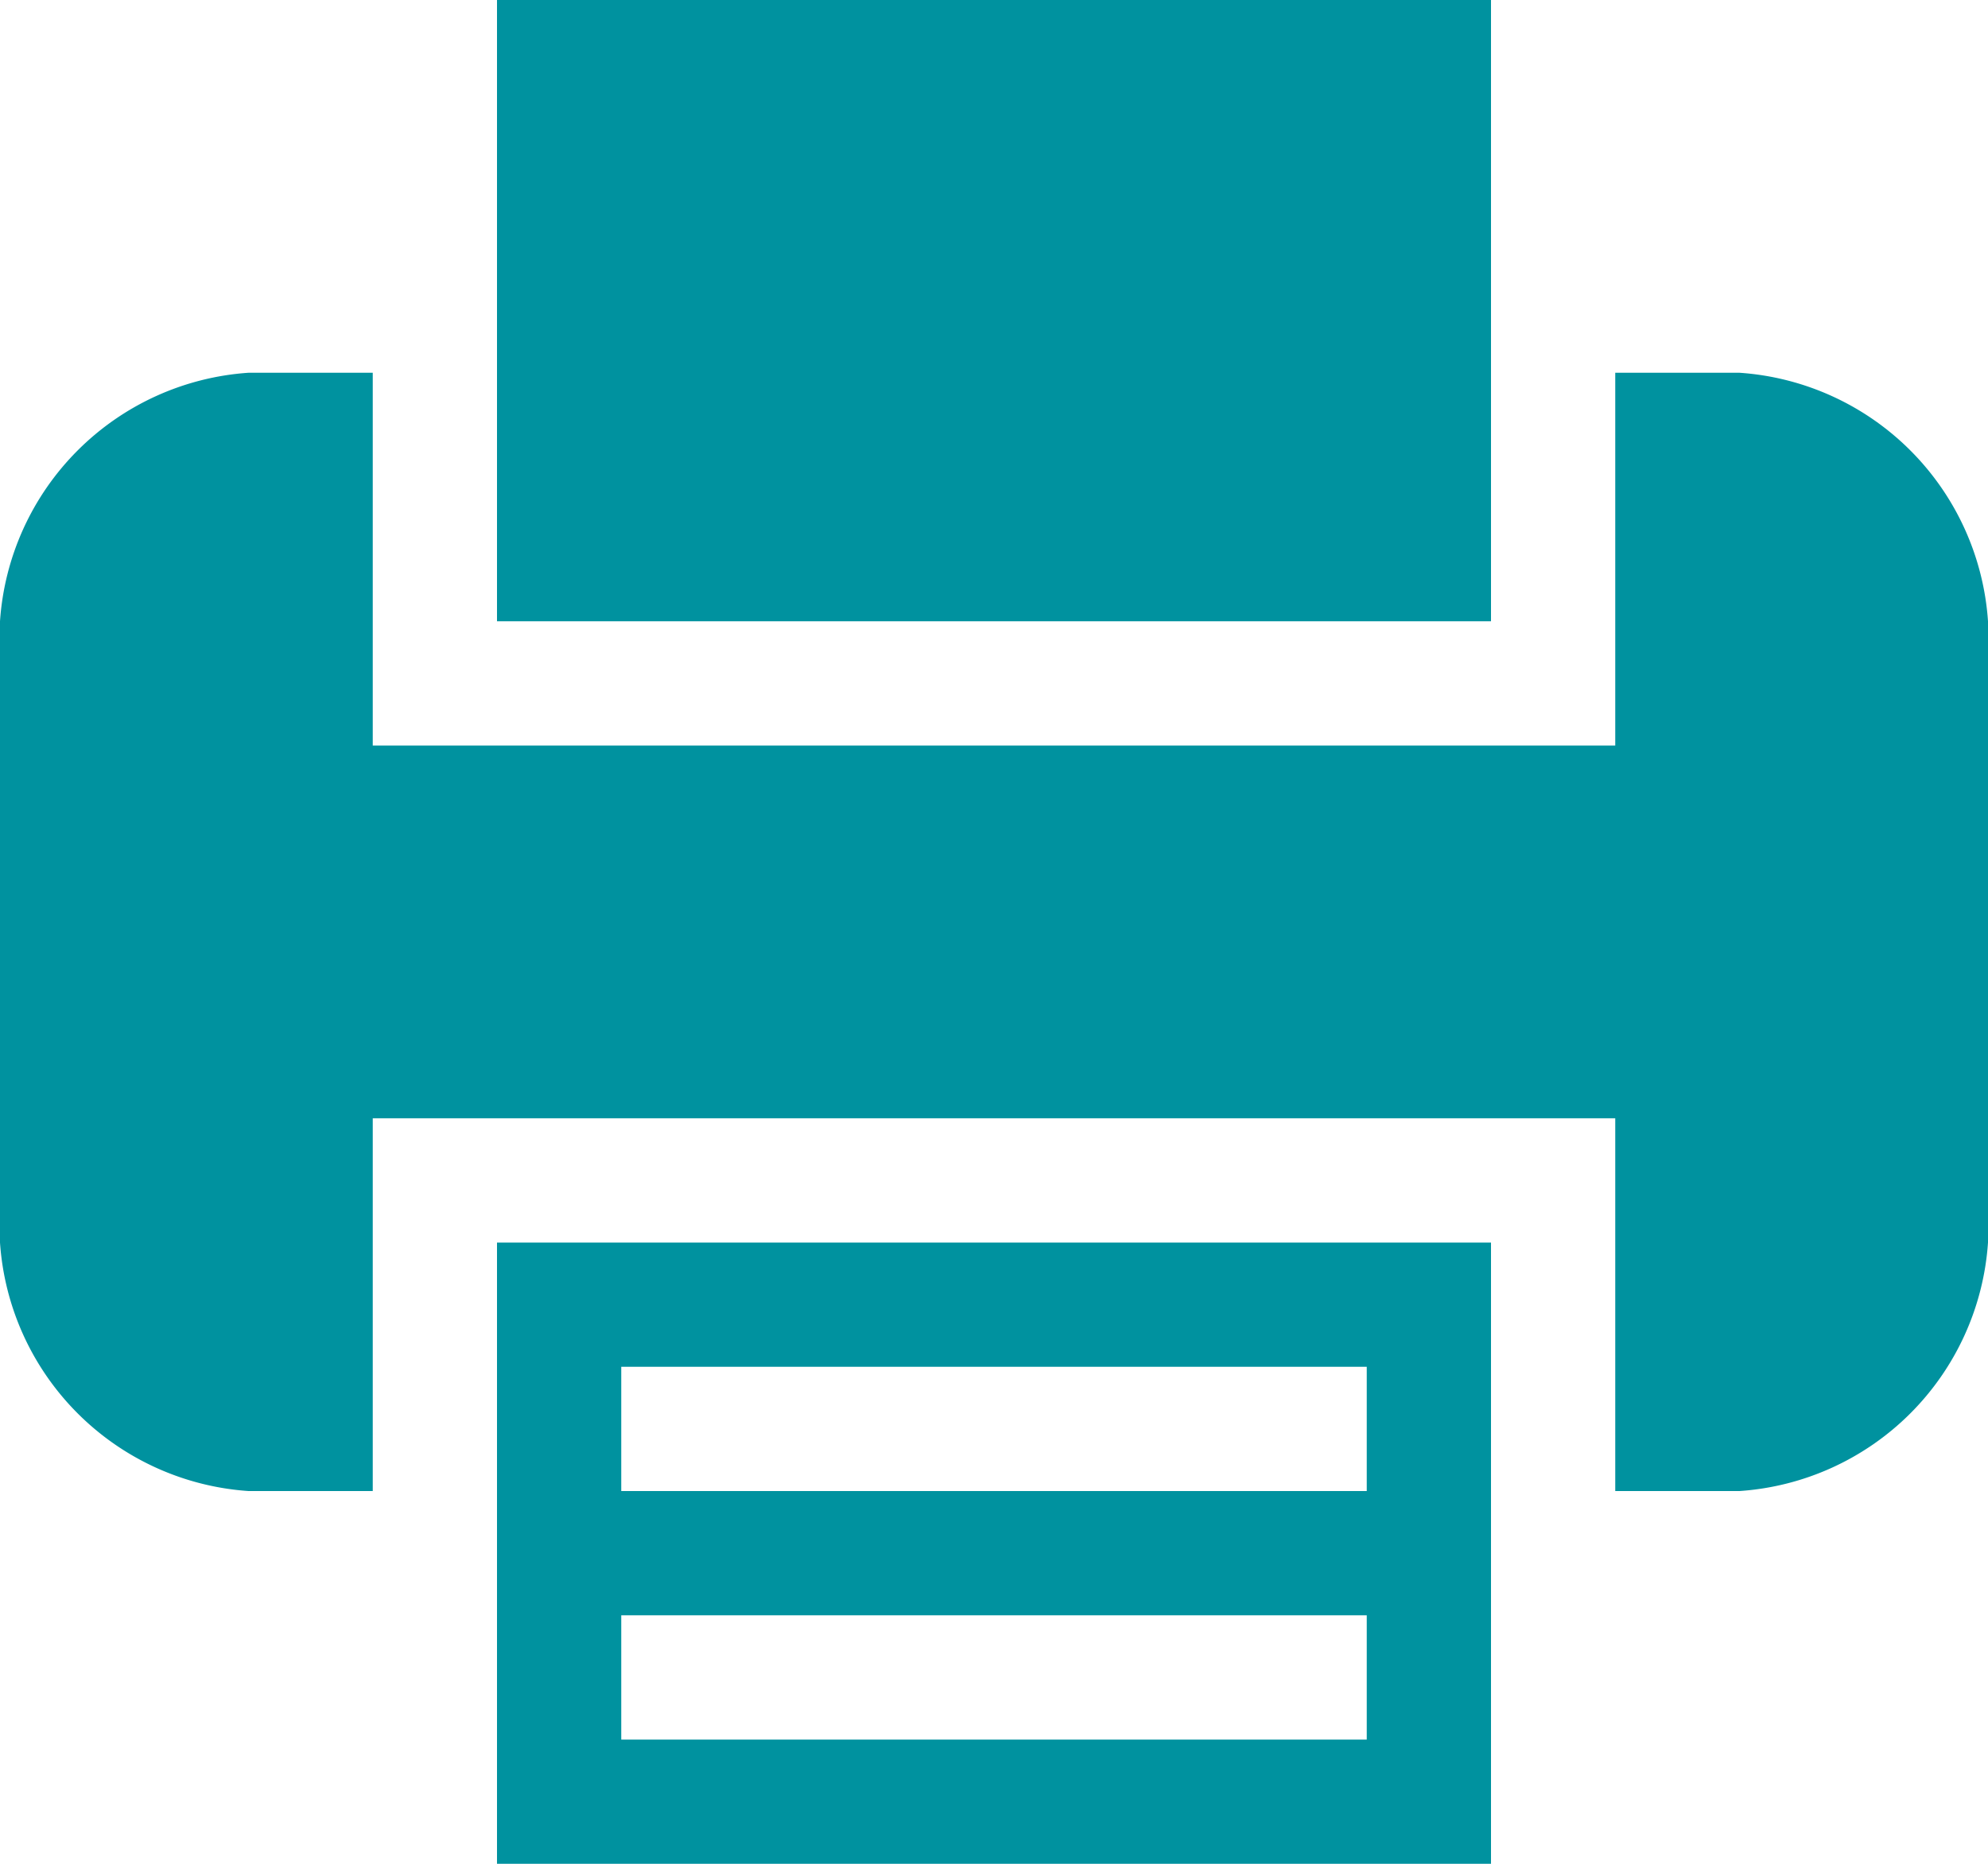
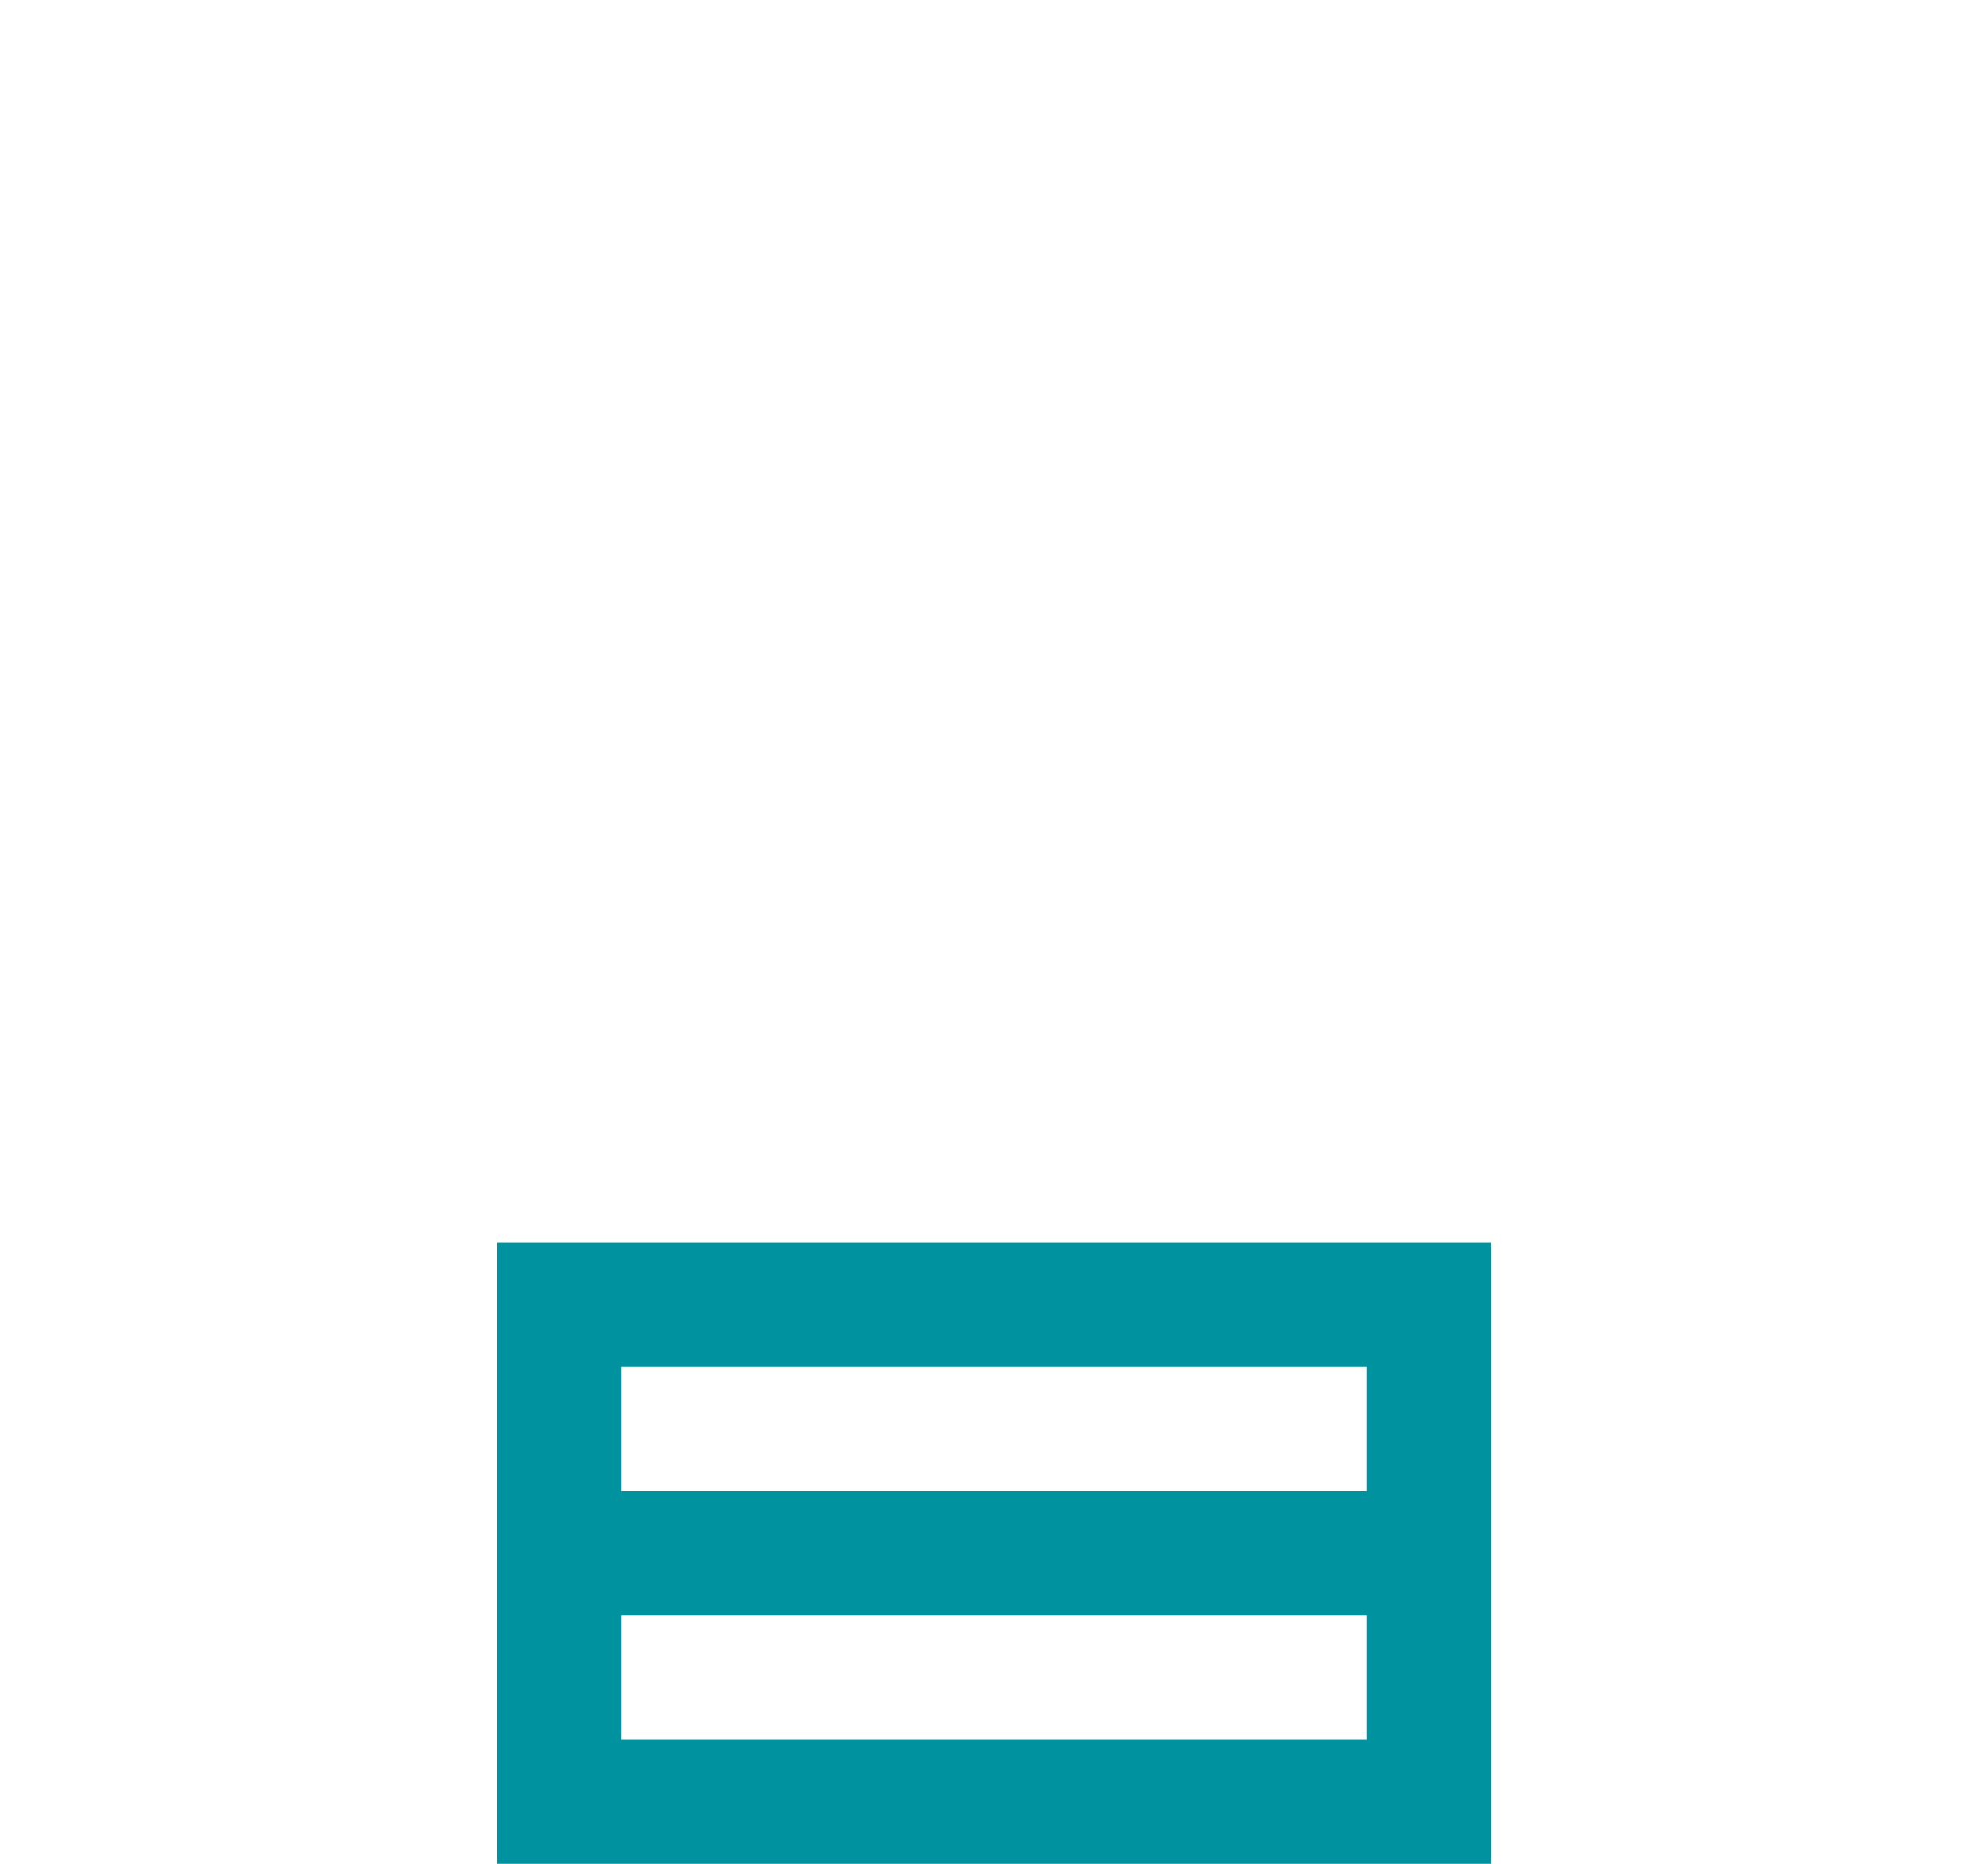
<svg xmlns="http://www.w3.org/2000/svg" width="16" height="15" viewBox="0 0 16 15">
  <g id="printer-" transform="translate(0 -0.5)">
    <g id="Group_106" data-name="Group 106">
      <path id="Path_323" data-name="Path 323" d="M4,12.5v3h8v-5H4Zm1-1h6v1H5Zm0,2h6v1H5Z" fill="#00929f" />
-       <path id="Path_324" data-name="Path 324" d="M12,3.5V.5H4v5h8Z" fill="#00929f" />
-       <path id="Path_325" data-name="Path 325" d="M14,3.5H13v3H3v-3H2a2.151,2.151,0,0,0-2,2v5a2.151,2.151,0,0,0,2,2H3v-3H13v3h1a2.151,2.151,0,0,0,2-2v-5A2.151,2.151,0,0,0,14,3.5Z" fill="#00929f" />
    </g>
  </g>
</svg>